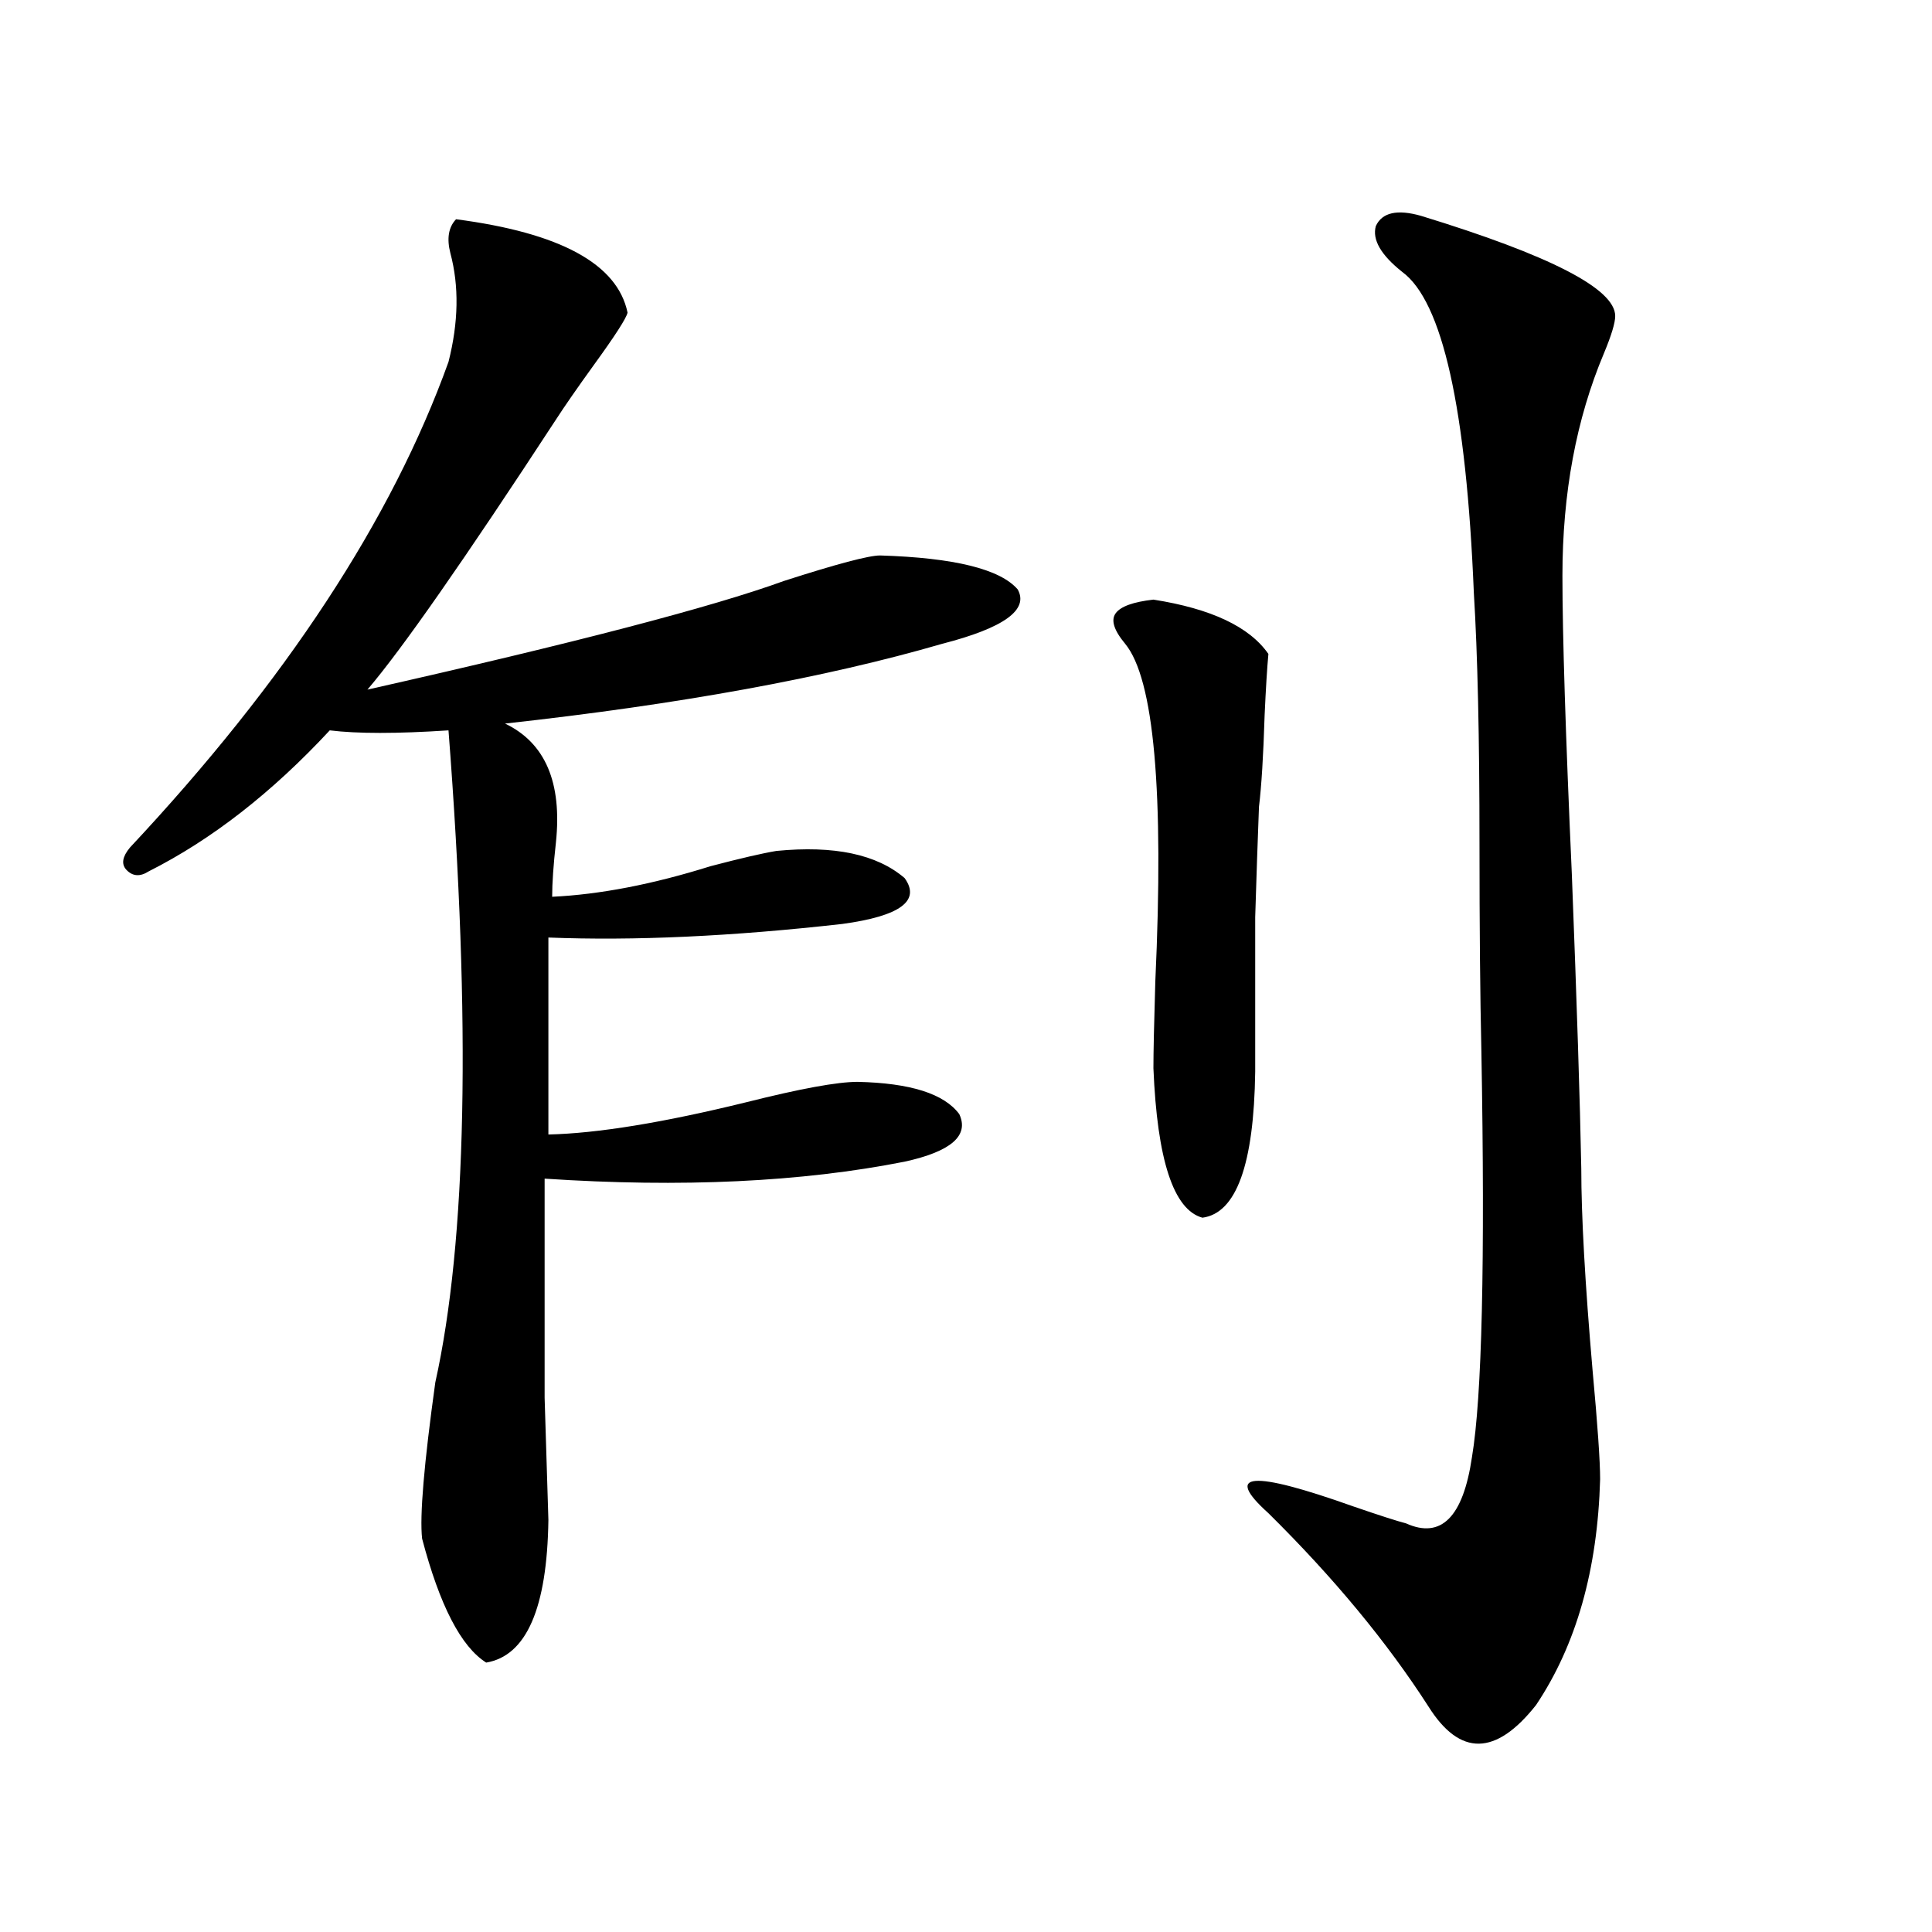
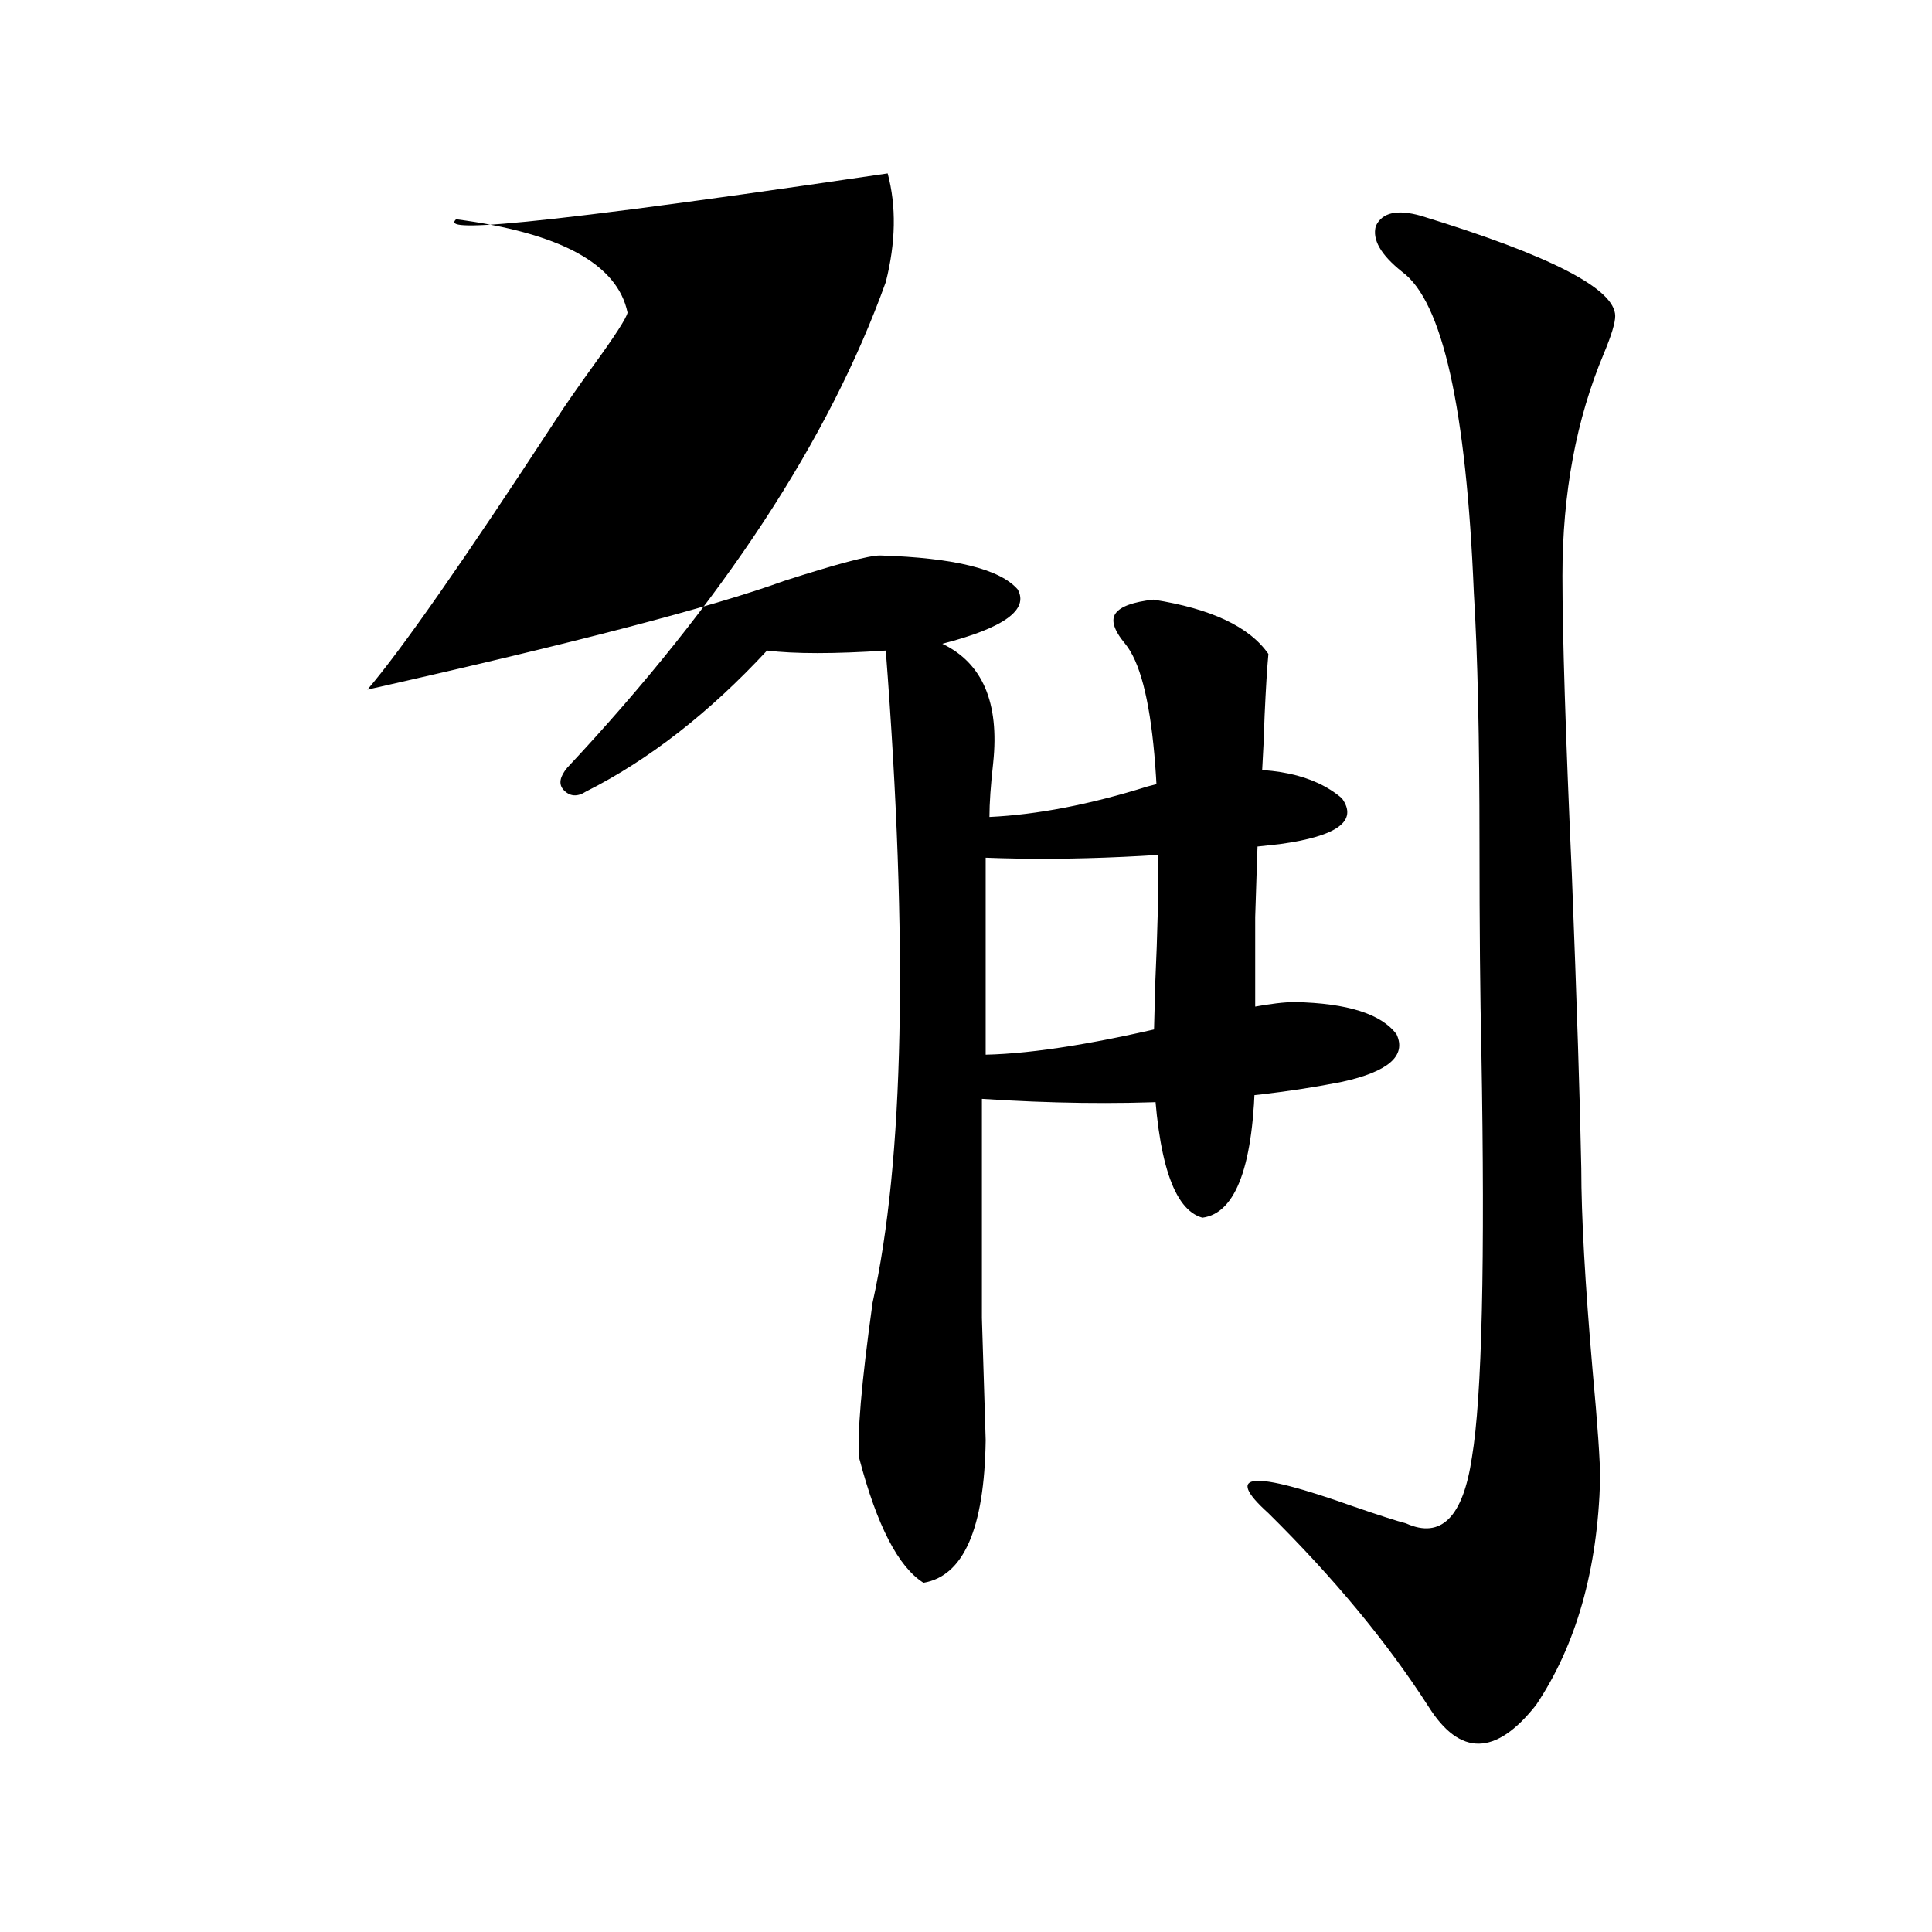
<svg xmlns="http://www.w3.org/2000/svg" version="1.1" id="图层_1" x="0px" y="0px" width="1000px" height="1000px" viewBox="0 0 1000 1000" enable-background="new 0 0 1000 1000" xml:space="preserve">
-   <path d="M236.043,113.484c53.978,7.031,83.565,23.153,88.778,48.34c-0.655,2.938-6.509,12.017-17.561,27.246  c-8.46,11.728-14.969,21.094-19.512,28.125c-47.483,72.661-79.998,119.243-97.559,139.746  c106.659-24.019,178.532-42.765,215.604-56.25c27.316-8.789,43.901-13.184,49.755-13.184c38.368,1.181,62.103,7.031,71.218,17.578  c5.854,10.547-7.164,19.927-39.023,28.125c-60.486,17.578-135.941,31.353-226.336,41.309c20.808,9.97,29.588,30.474,26.341,61.523  c-1.311,11.728-1.951,21.094-1.951,28.125c24.71-1.167,52.026-6.44,81.949-15.82c15.609-4.093,26.981-6.729,34.146-7.91  c29.908-2.925,52.026,1.758,66.34,14.063c8.445,11.728-2.286,19.638-32.194,23.73c-57.239,6.454-107.97,8.789-152.191,7.031v101.953  c25.365-0.577,59.511-6.152,102.437-16.699c27.957-7.031,47.148-10.547,57.56-10.547c27.316,0.591,44.877,6.152,52.682,16.699  c5.198,11.138-4.237,19.336-28.292,24.609c-53.337,10.547-115.454,13.485-186.337,8.789c0,36.914,0,61.523,0,73.828  c0,16.411,0,29.595,0,39.551c0.641,20.517,1.296,41.61,1.951,63.281c-0.655,45.703-11.387,70.313-32.194,73.828  c-13.018-8.212-24.069-29.595-33.17-64.16c-1.311-11.714,0.976-38.672,6.829-80.859c16.25-73.237,18.536-185.737,6.829-337.5  c-26.676,1.758-47.163,1.758-61.462,0c-29.923,32.231-61.142,56.552-93.656,72.949c-4.558,2.938-8.46,2.637-11.707-0.879  c-2.606-2.925-1.951-6.729,1.951-11.426c80.639-86.133,135.606-169.917,164.874-251.367c5.198-20.503,5.519-39.249,0.976-56.25  C231.165,123.454,232.141,117.591,236.043,113.484z M597.01,310.359c29.908,4.696,49.755,14.063,59.511,28.125  c-0.655,7.031-1.311,17.578-1.951,31.641c-0.655,21.094-1.631,36.914-2.927,47.461c-0.655,17.001-1.311,36.035-1.951,57.129  c0,10.547,0,21.973,0,34.277c0,10.547,0,25.79,0,45.703c-0.655,48.052-9.756,73.251-27.316,75.586  c-14.969-4.093-23.414-29.883-25.365-77.344c0-8.198,0.32-23.14,0.976-44.824c4.543-98.438-0.655-156.733-15.609-174.902  c-5.854-7.031-7.484-12.305-4.878-15.82C580.09,313.875,586.599,311.54,597.01,310.359z M735.543,111.727  c66.98,20.517,100.485,37.793,100.485,51.855c0,3.516-1.951,9.97-5.854,19.336c-14.313,33.989-21.463,72.372-21.463,115.137  c0,30.474,1.616,82.04,4.878,154.688c2.592,66.797,4.223,117.485,4.878,152.051c0,24.609,1.951,59.478,5.854,104.59  c2.592,28.125,3.902,46.884,3.902,56.25c-1.311,46.884-12.362,85.831-33.17,116.895c-20.822,26.367-39.358,26.655-55.608,0.879  c-21.463-33.398-49.114-66.797-82.925-100.195c-23.414-21.094-8.78-22.261,43.901-3.516c13.658,4.696,22.759,7.622,27.316,8.789  c18.201,8.212,29.588-3.214,34.146-34.277c5.198-31.05,6.829-101.074,4.878-210.059c-0.655-28.702-0.976-64.448-0.976-107.227  c0-55.069-0.976-98.438-2.927-130.078c-3.902-95.499-16.265-150.87-37.072-166.113c-11.066-8.789-15.609-16.699-13.658-23.73  C715.376,109.969,723.181,108.211,735.543,111.727z" />
+   <path d="M236.043,113.484c53.978,7.031,83.565,23.153,88.778,48.34c-0.655,2.938-6.509,12.017-17.561,27.246  c-8.46,11.728-14.969,21.094-19.512,28.125c-47.483,72.661-79.998,119.243-97.559,139.746  c106.659-24.019,178.532-42.765,215.604-56.25c27.316-8.789,43.901-13.184,49.755-13.184c38.368,1.181,62.103,7.031,71.218,17.578  c5.854,10.547-7.164,19.927-39.023,28.125c20.808,9.97,29.588,30.474,26.341,61.523  c-1.311,11.728-1.951,21.094-1.951,28.125c24.71-1.167,52.026-6.44,81.949-15.82c15.609-4.093,26.981-6.729,34.146-7.91  c29.908-2.925,52.026,1.758,66.34,14.063c8.445,11.728-2.286,19.638-32.194,23.73c-57.239,6.454-107.97,8.789-152.191,7.031v101.953  c25.365-0.577,59.511-6.152,102.437-16.699c27.957-7.031,47.148-10.547,57.56-10.547c27.316,0.591,44.877,6.152,52.682,16.699  c5.198,11.138-4.237,19.336-28.292,24.609c-53.337,10.547-115.454,13.485-186.337,8.789c0,36.914,0,61.523,0,73.828  c0,16.411,0,29.595,0,39.551c0.641,20.517,1.296,41.61,1.951,63.281c-0.655,45.703-11.387,70.313-32.194,73.828  c-13.018-8.212-24.069-29.595-33.17-64.16c-1.311-11.714,0.976-38.672,6.829-80.859c16.25-73.237,18.536-185.737,6.829-337.5  c-26.676,1.758-47.163,1.758-61.462,0c-29.923,32.231-61.142,56.552-93.656,72.949c-4.558,2.938-8.46,2.637-11.707-0.879  c-2.606-2.925-1.951-6.729,1.951-11.426c80.639-86.133,135.606-169.917,164.874-251.367c5.198-20.503,5.519-39.249,0.976-56.25  C231.165,123.454,232.141,117.591,236.043,113.484z M597.01,310.359c29.908,4.696,49.755,14.063,59.511,28.125  c-0.655,7.031-1.311,17.578-1.951,31.641c-0.655,21.094-1.631,36.914-2.927,47.461c-0.655,17.001-1.311,36.035-1.951,57.129  c0,10.547,0,21.973,0,34.277c0,10.547,0,25.79,0,45.703c-0.655,48.052-9.756,73.251-27.316,75.586  c-14.969-4.093-23.414-29.883-25.365-77.344c0-8.198,0.32-23.14,0.976-44.824c4.543-98.438-0.655-156.733-15.609-174.902  c-5.854-7.031-7.484-12.305-4.878-15.82C580.09,313.875,586.599,311.54,597.01,310.359z M735.543,111.727  c66.98,20.517,100.485,37.793,100.485,51.855c0,3.516-1.951,9.97-5.854,19.336c-14.313,33.989-21.463,72.372-21.463,115.137  c0,30.474,1.616,82.04,4.878,154.688c2.592,66.797,4.223,117.485,4.878,152.051c0,24.609,1.951,59.478,5.854,104.59  c2.592,28.125,3.902,46.884,3.902,56.25c-1.311,46.884-12.362,85.831-33.17,116.895c-20.822,26.367-39.358,26.655-55.608,0.879  c-21.463-33.398-49.114-66.797-82.925-100.195c-23.414-21.094-8.78-22.261,43.901-3.516c13.658,4.696,22.759,7.622,27.316,8.789  c18.201,8.212,29.588-3.214,34.146-34.277c5.198-31.05,6.829-101.074,4.878-210.059c-0.655-28.702-0.976-64.448-0.976-107.227  c0-55.069-0.976-98.438-2.927-130.078c-3.902-95.499-16.265-150.87-37.072-166.113c-11.066-8.789-15.609-16.699-13.658-23.73  C715.376,109.969,723.181,108.211,735.543,111.727z" />
</svg>